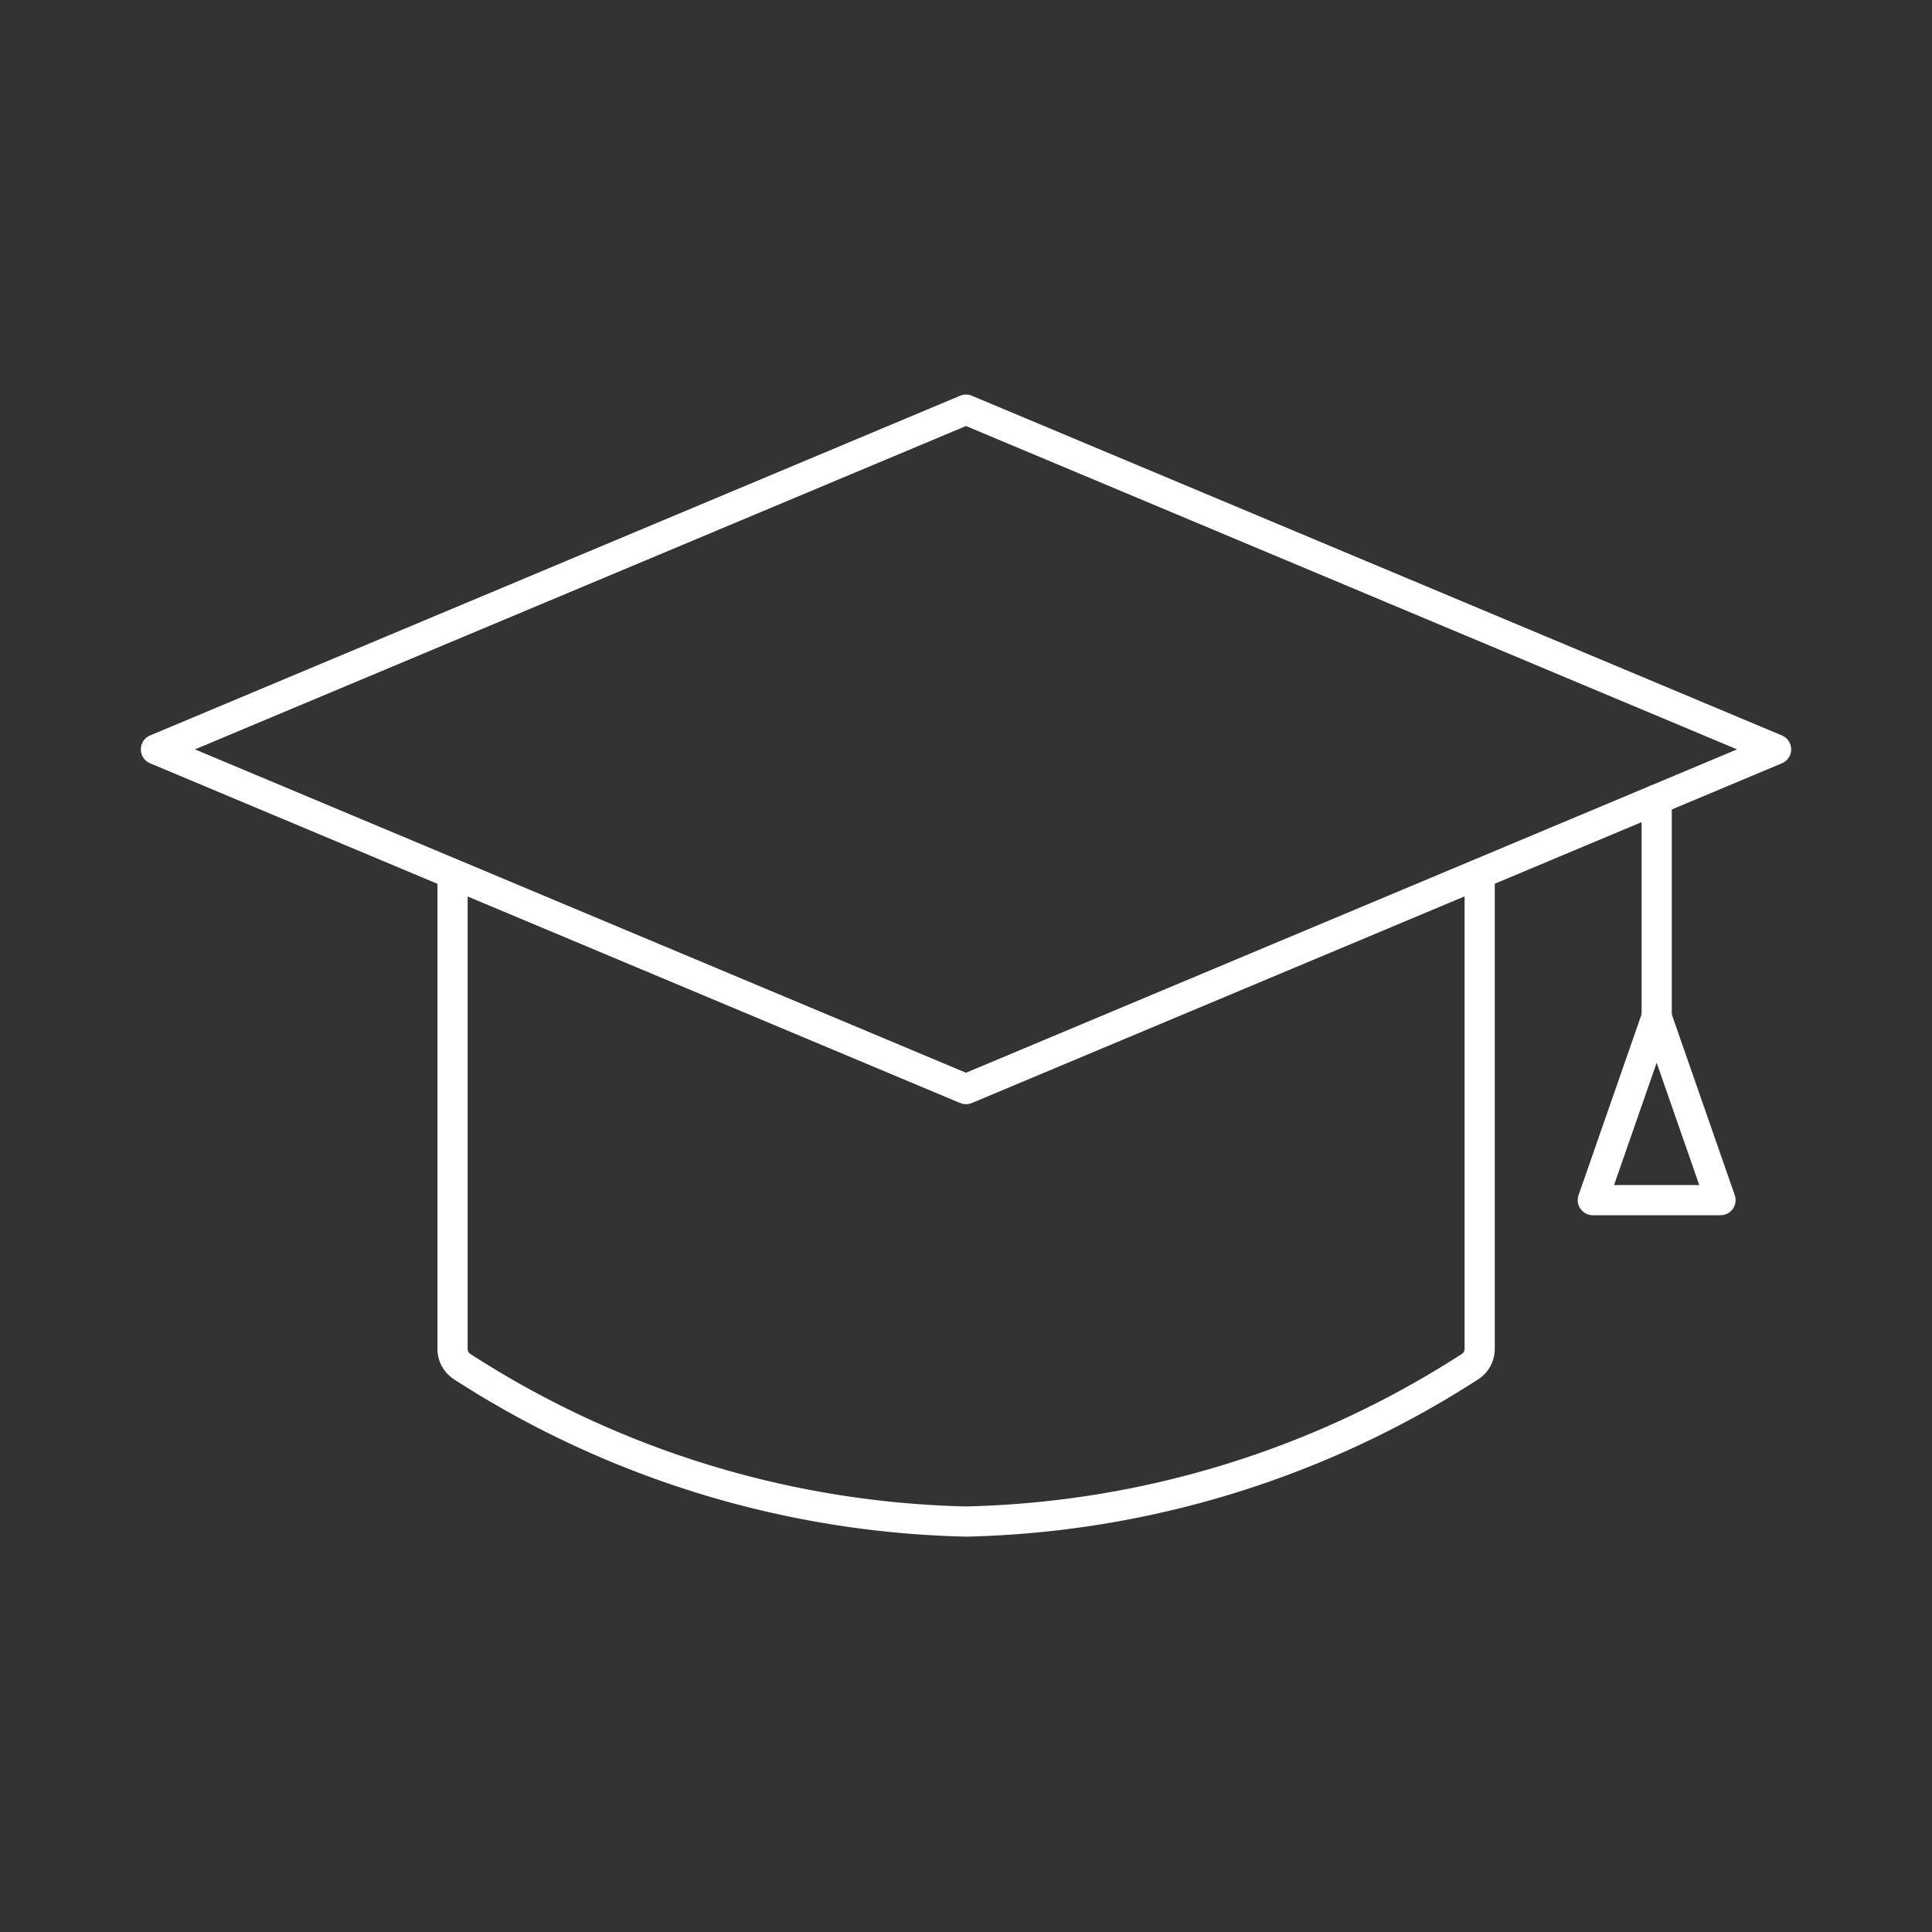
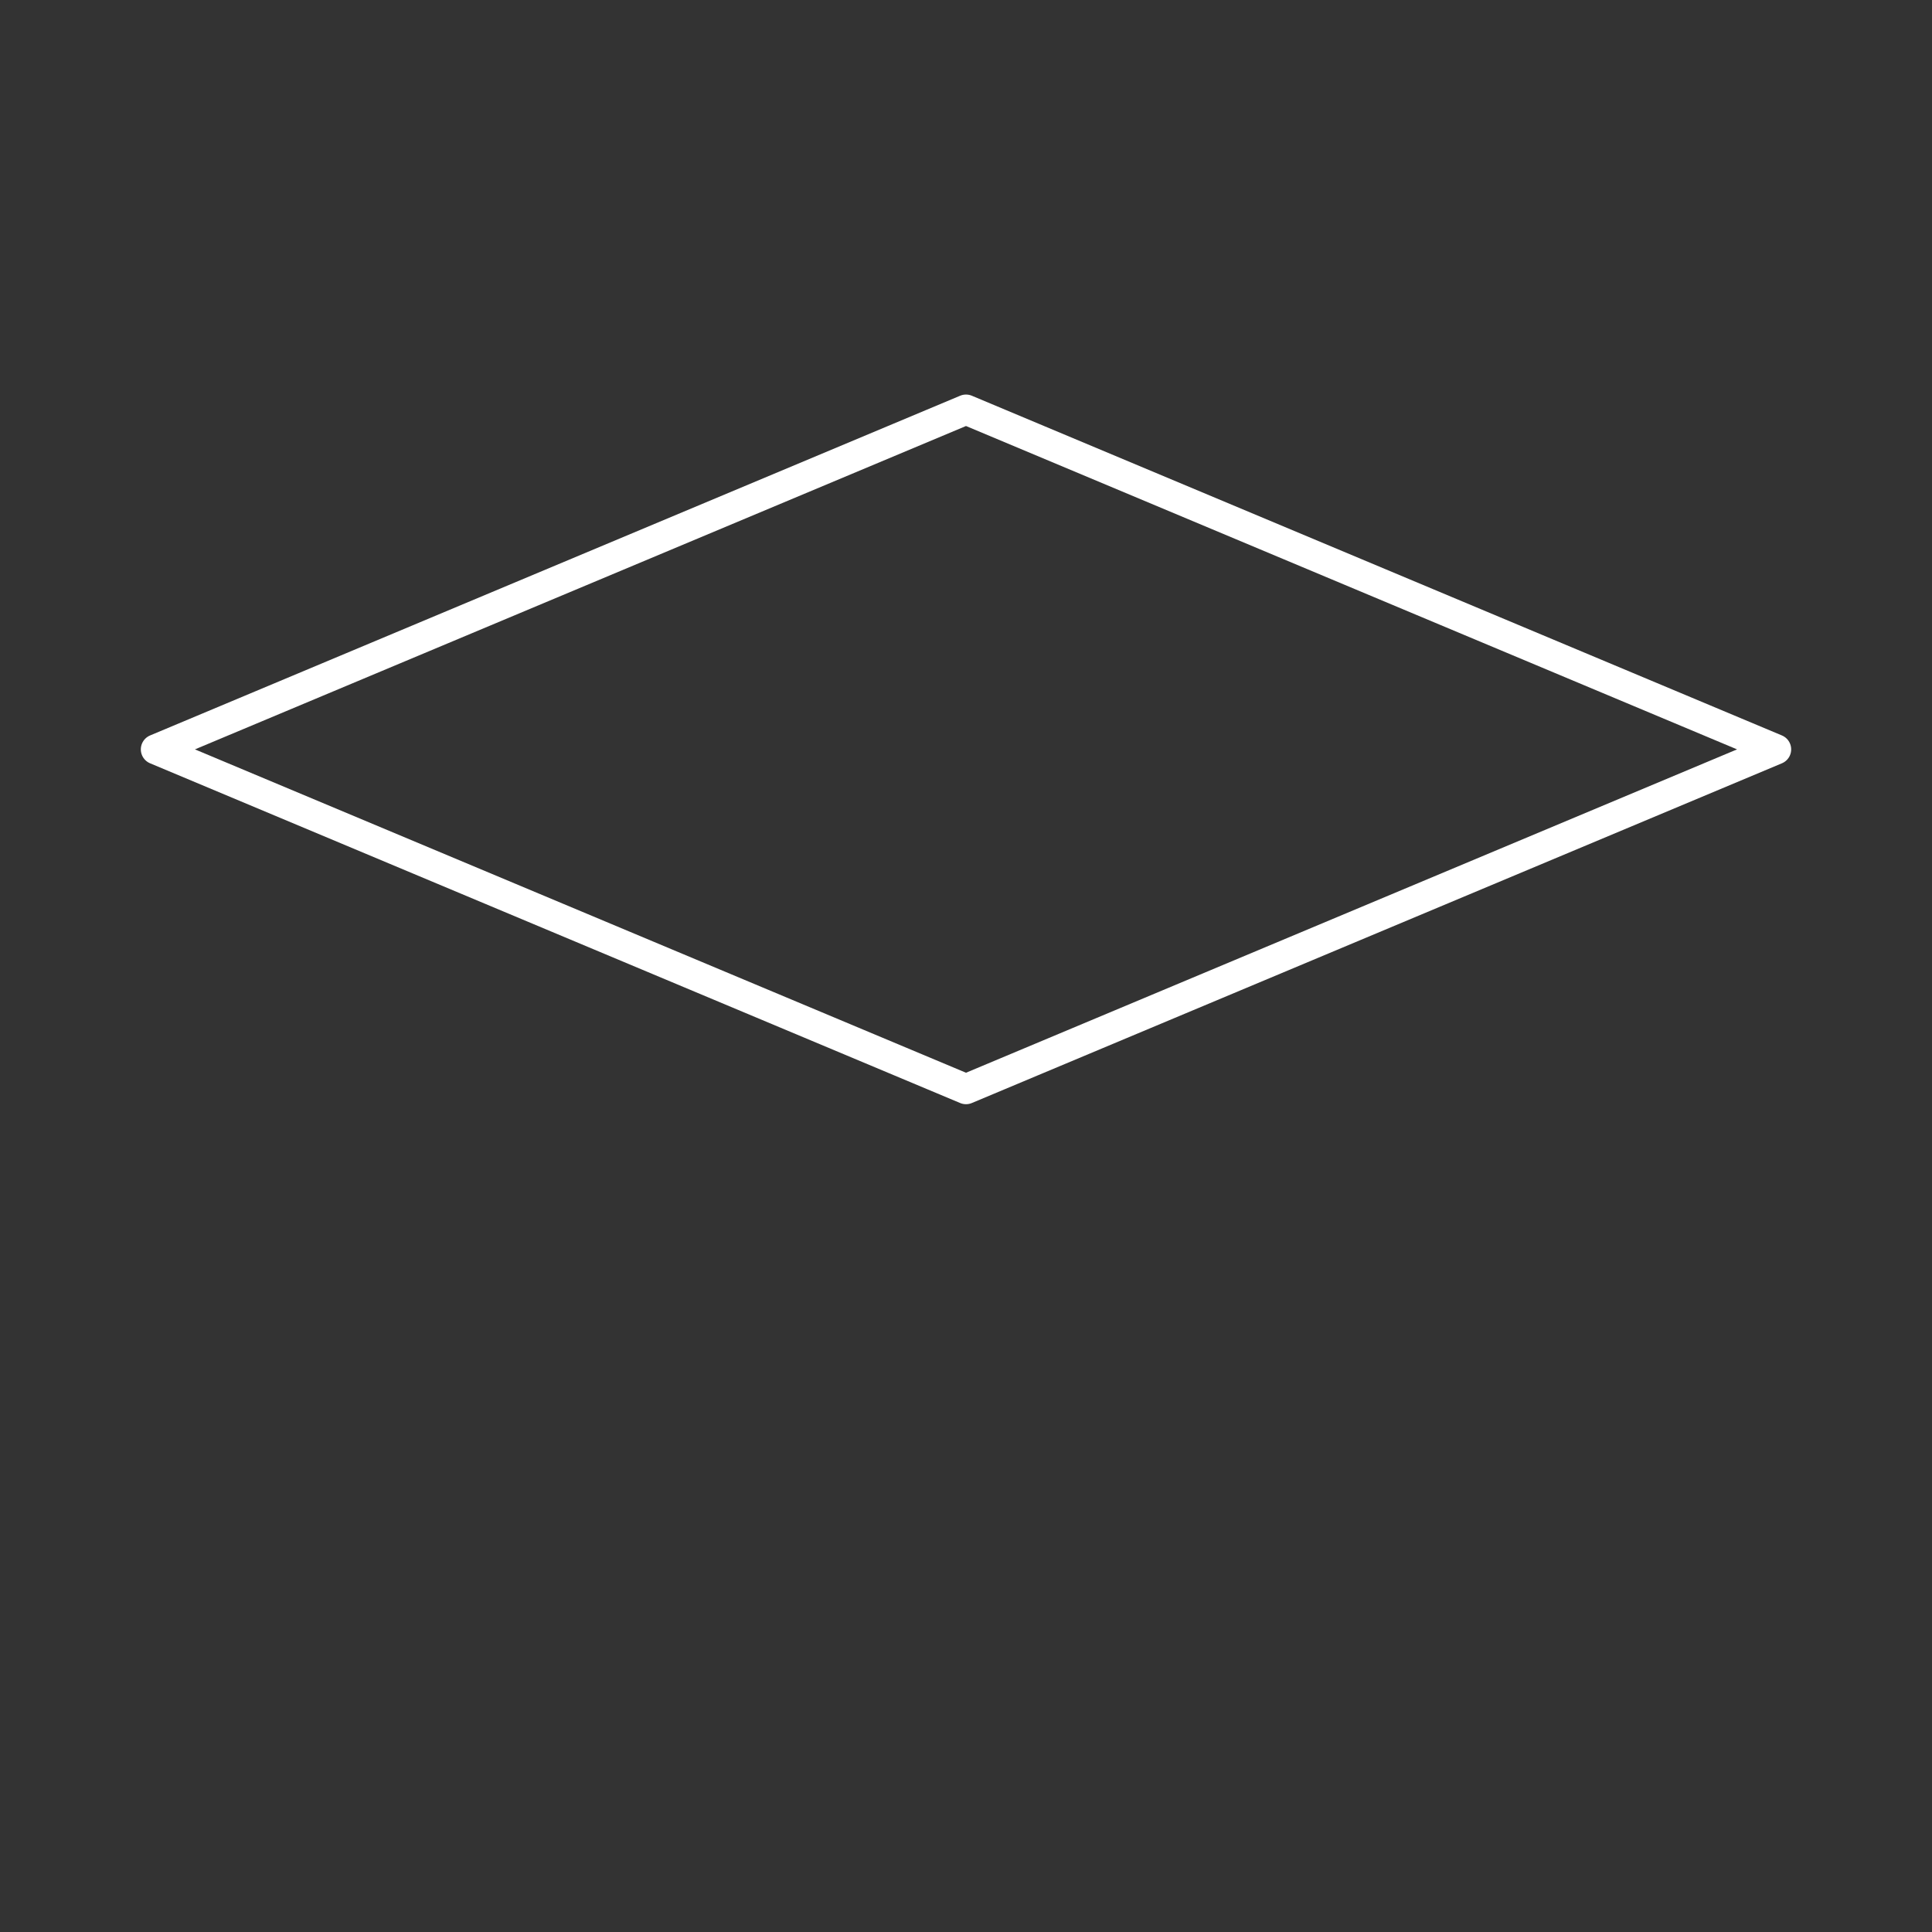
<svg xmlns="http://www.w3.org/2000/svg" width="64" height="64" viewBox="0 0 64 64">
  <rect x="0" y="0" width="64" height="64" fill="#333333" stroke="none" />
  <g id="icon__education" data-name="icon_ education" transform="translate(296.581 -323.307)">
-     <rect id="長方形_3120" data-name="長方形 3120" width="64" height="64" transform="translate(-296.581 323.307)" fill="rgba(31,173,231,0)" />
    <g id="グループ_3320" data-name="グループ 3320">
-       <path id="パス_454" data-name="パス 454" d="M-247.565,352.249v15.737a.7.7,0,0,1-.313.588,32.081,32.081,0,0,1-16.7,5.136,32.083,32.083,0,0,1-16.7-5.136.7.7,0,0,1-.312-.588V352.249" fill="none" stroke="#fff" stroke-linejoin="round" stroke-width="1" />
-       <line id="線_359" data-name="線 359" y2="7.201" transform="translate(-241.701 349.79)" fill="none" stroke="#fff" stroke-linecap="round" stroke-linejoin="round" stroke-width="1" />
-       <path id="パス_455" data-name="パス 455" d="M-239.587,363.063l-2.115-6.071-2.115,6.071Z" fill="none" stroke="#fff" stroke-linecap="round" stroke-linejoin="round" stroke-width="1" />
      <path id="パス_456" data-name="パス 456" d="M-264.581,336.877l-26.835,11.254,26.835,11.254,26.835-11.254Z" fill="none" stroke="#fff" stroke-linejoin="round" stroke-width="1" />
    </g>
  </g>
</svg>